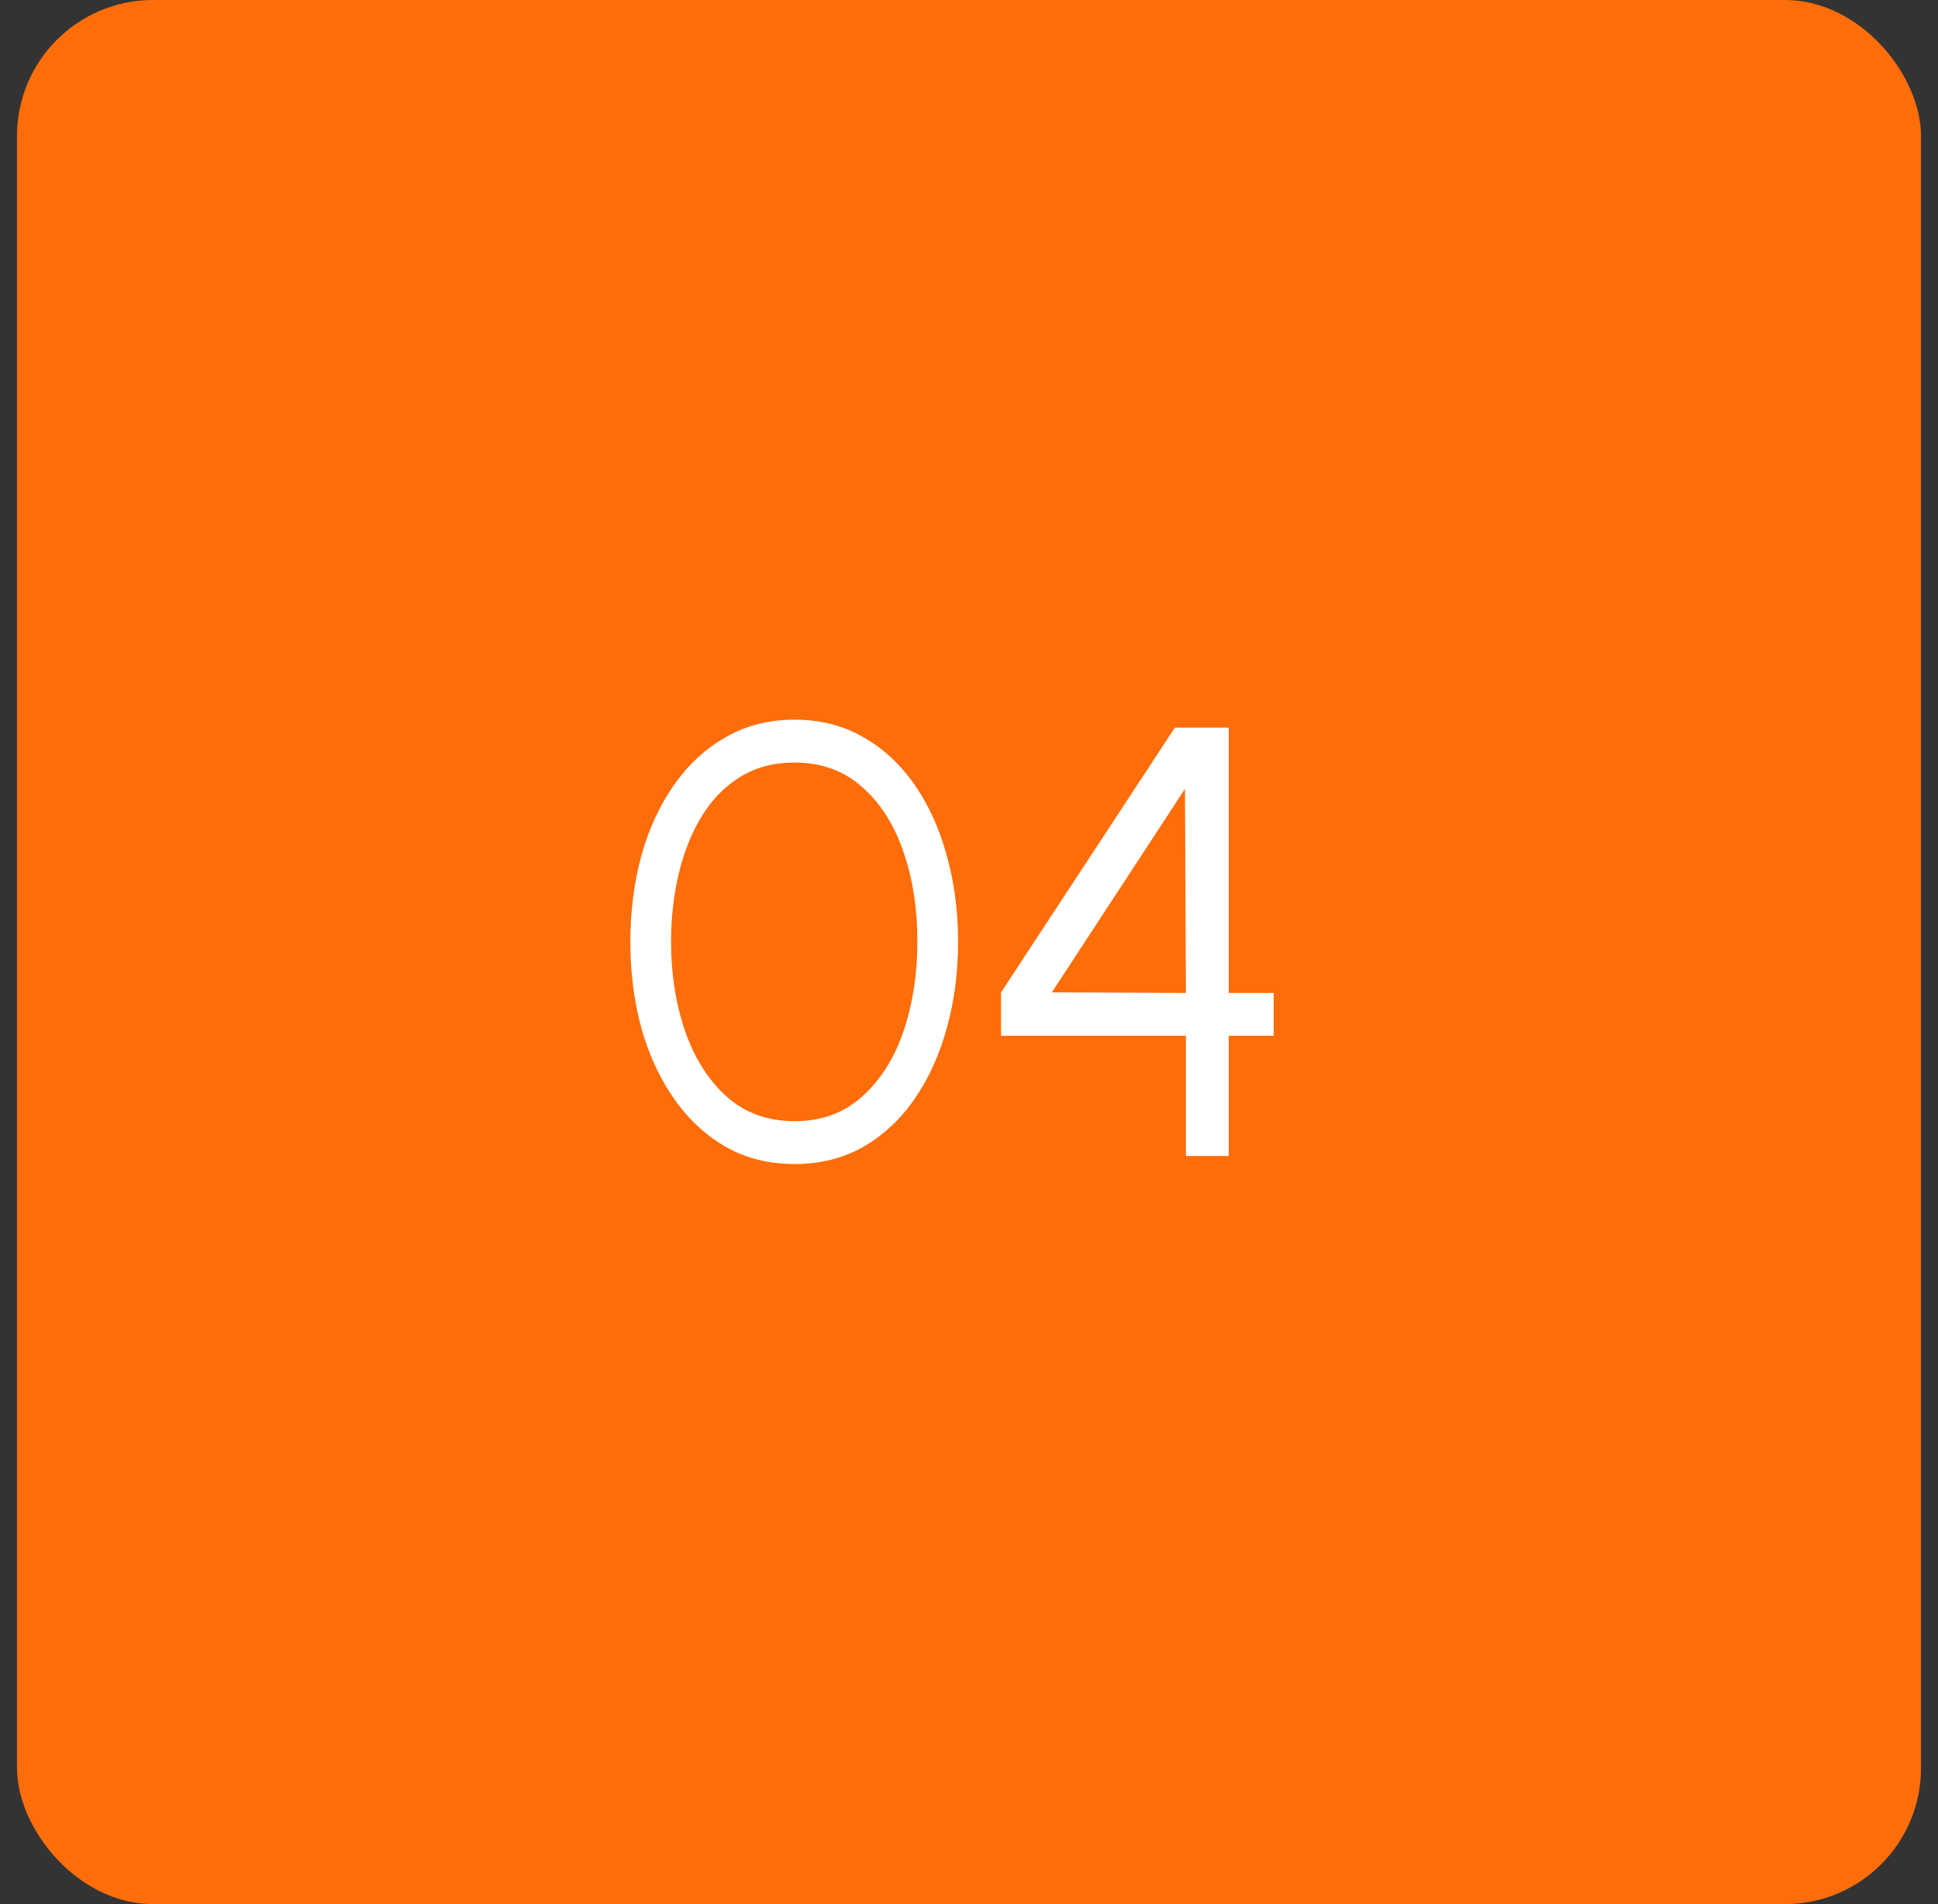
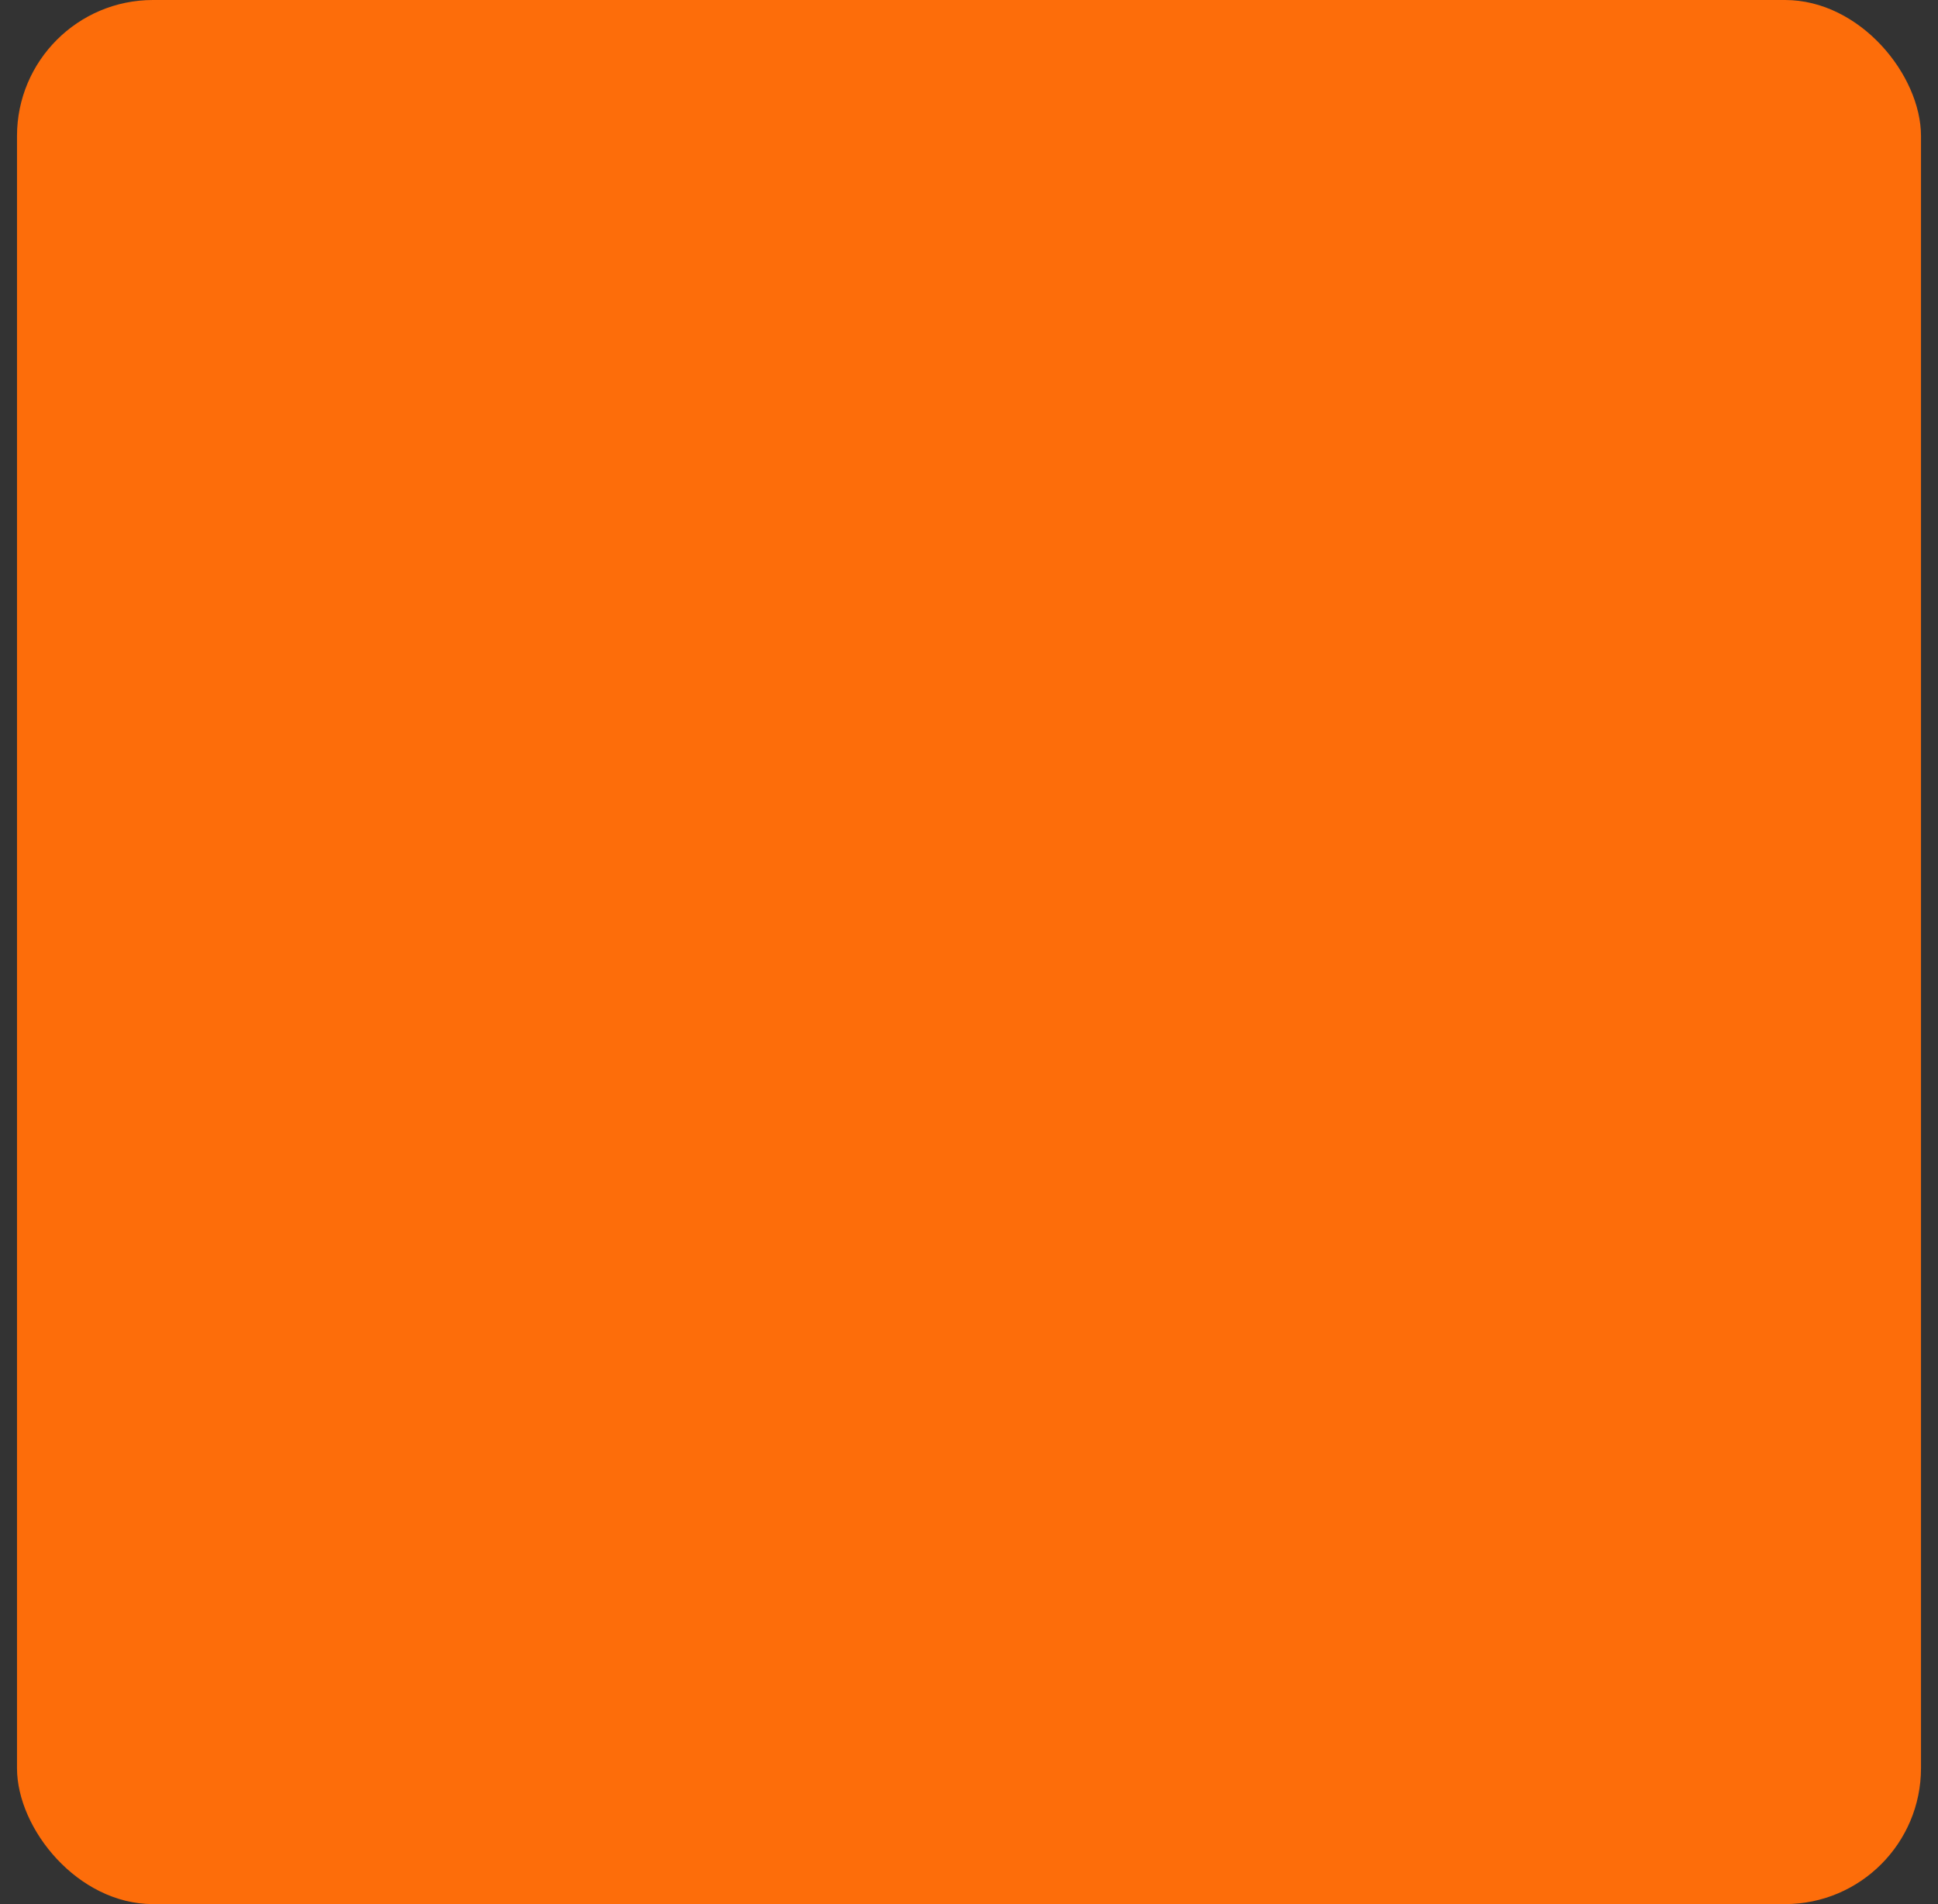
<svg xmlns="http://www.w3.org/2000/svg" width="57" height="56" viewBox="0 0 57 56" fill="none">
  <rect x="0" y="0" width="57" height="56" fill="#333333" stroke="none" />
  <rect x="0.5" width="56" height="56" rx="4" fill="#FD6D0A" />
-   <path d="M23.373 34.234C22.617 34.234 21.942 34.066 21.348 33.73C20.754 33.388 20.247 32.917 19.827 32.317C19.407 31.717 19.086 31.024 18.864 30.238C18.648 29.446 18.54 28.6 18.54 27.7C18.54 26.8 18.648 25.954 18.864 25.162C19.086 24.37 19.407 23.677 19.827 23.083C20.247 22.483 20.754 22.015 21.348 21.679C21.942 21.337 22.617 21.166 23.373 21.166C24.123 21.166 24.795 21.337 25.389 21.679C25.983 22.015 26.487 22.483 26.901 23.083C27.315 23.677 27.63 24.37 27.846 25.162C28.068 25.954 28.179 26.8 28.179 27.7C28.179 28.6 28.068 29.446 27.846 30.238C27.63 31.024 27.315 31.717 26.901 32.317C26.487 32.917 25.983 33.388 25.389 33.73C24.795 34.066 24.123 34.234 23.373 34.234ZM23.373 32.974C24.165 32.974 24.828 32.731 25.362 32.245C25.902 31.759 26.307 31.117 26.577 30.319C26.847 29.515 26.982 28.642 26.982 27.7C26.982 26.704 26.841 25.81 26.559 25.018C26.283 24.22 25.875 23.59 25.335 23.128C24.801 22.66 24.147 22.426 23.373 22.426C22.761 22.426 22.227 22.567 21.771 22.849C21.315 23.131 20.937 23.518 20.637 24.01C20.337 24.502 20.112 25.066 19.962 25.702C19.812 26.332 19.737 26.998 19.737 27.7C19.737 28.648 19.875 29.524 20.151 30.328C20.427 31.126 20.835 31.768 21.375 32.254C21.915 32.734 22.581 32.974 23.373 32.974ZM34.879 34V30.463H29.443V29.185L34.555 21.4H36.139V29.203H37.462V30.463H36.139V34H34.879ZM30.937 29.185L34.879 29.203L34.852 23.2L30.937 29.185Z" fill="white" />
</svg>